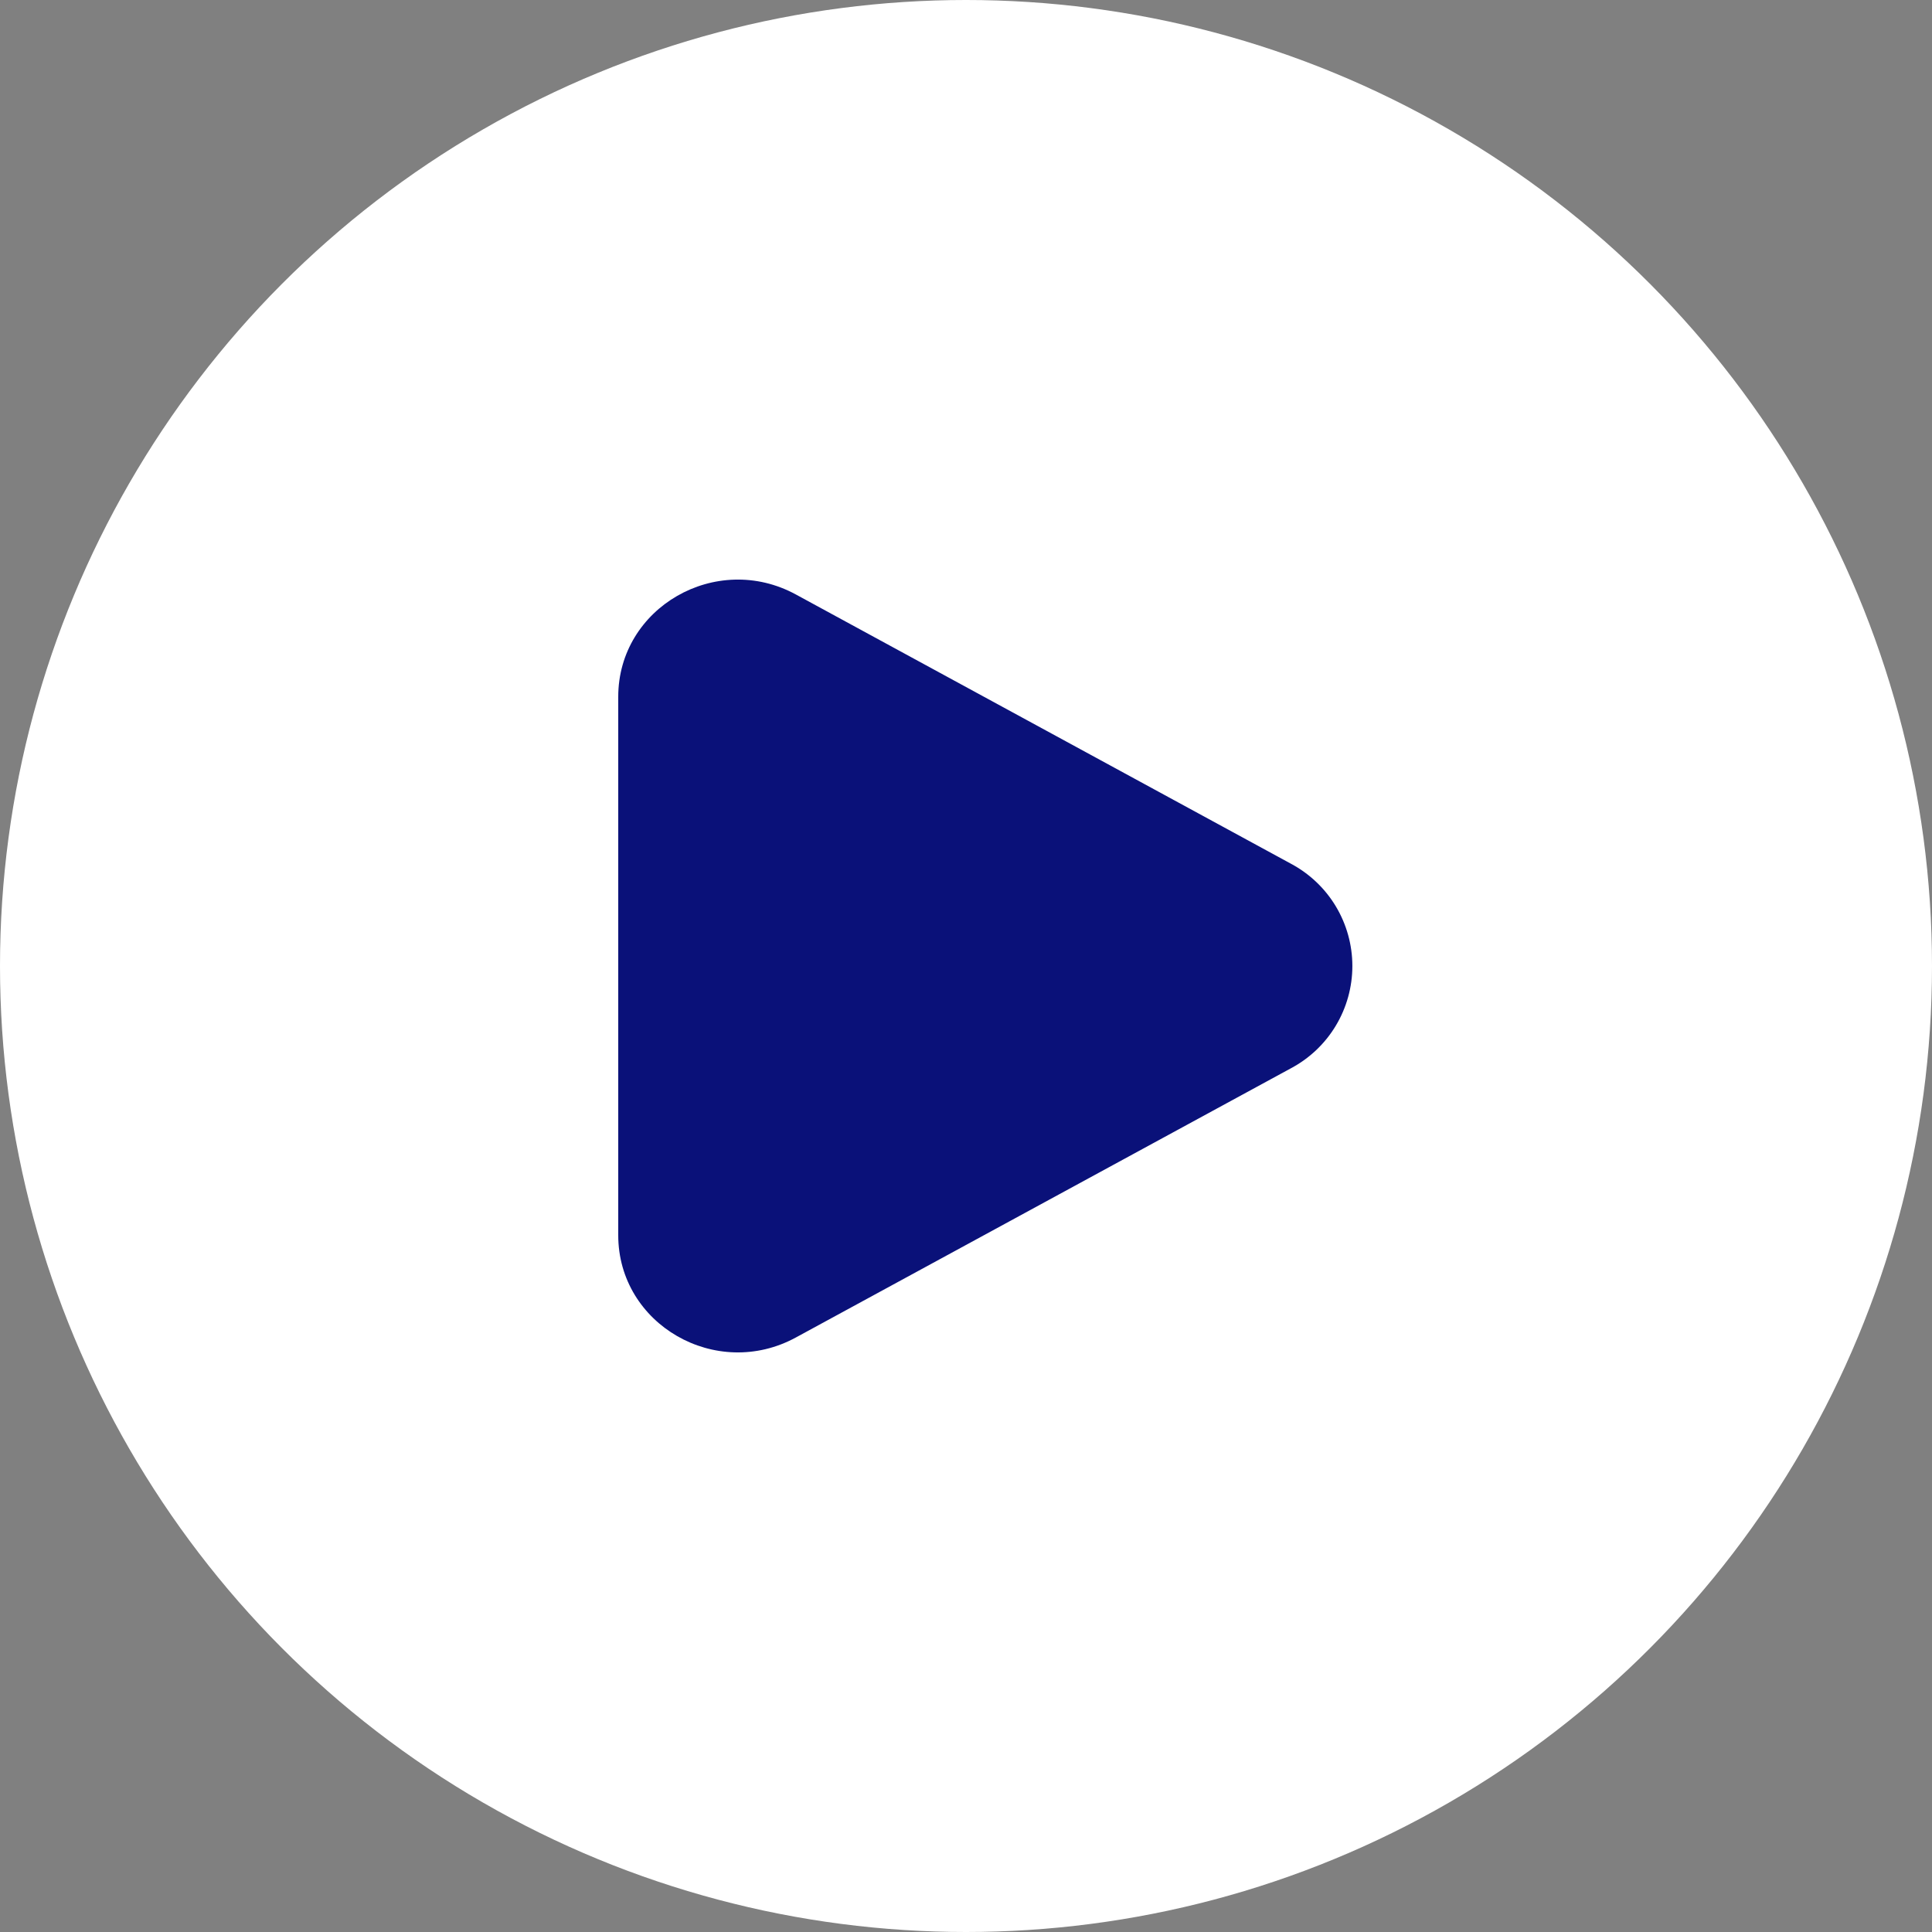
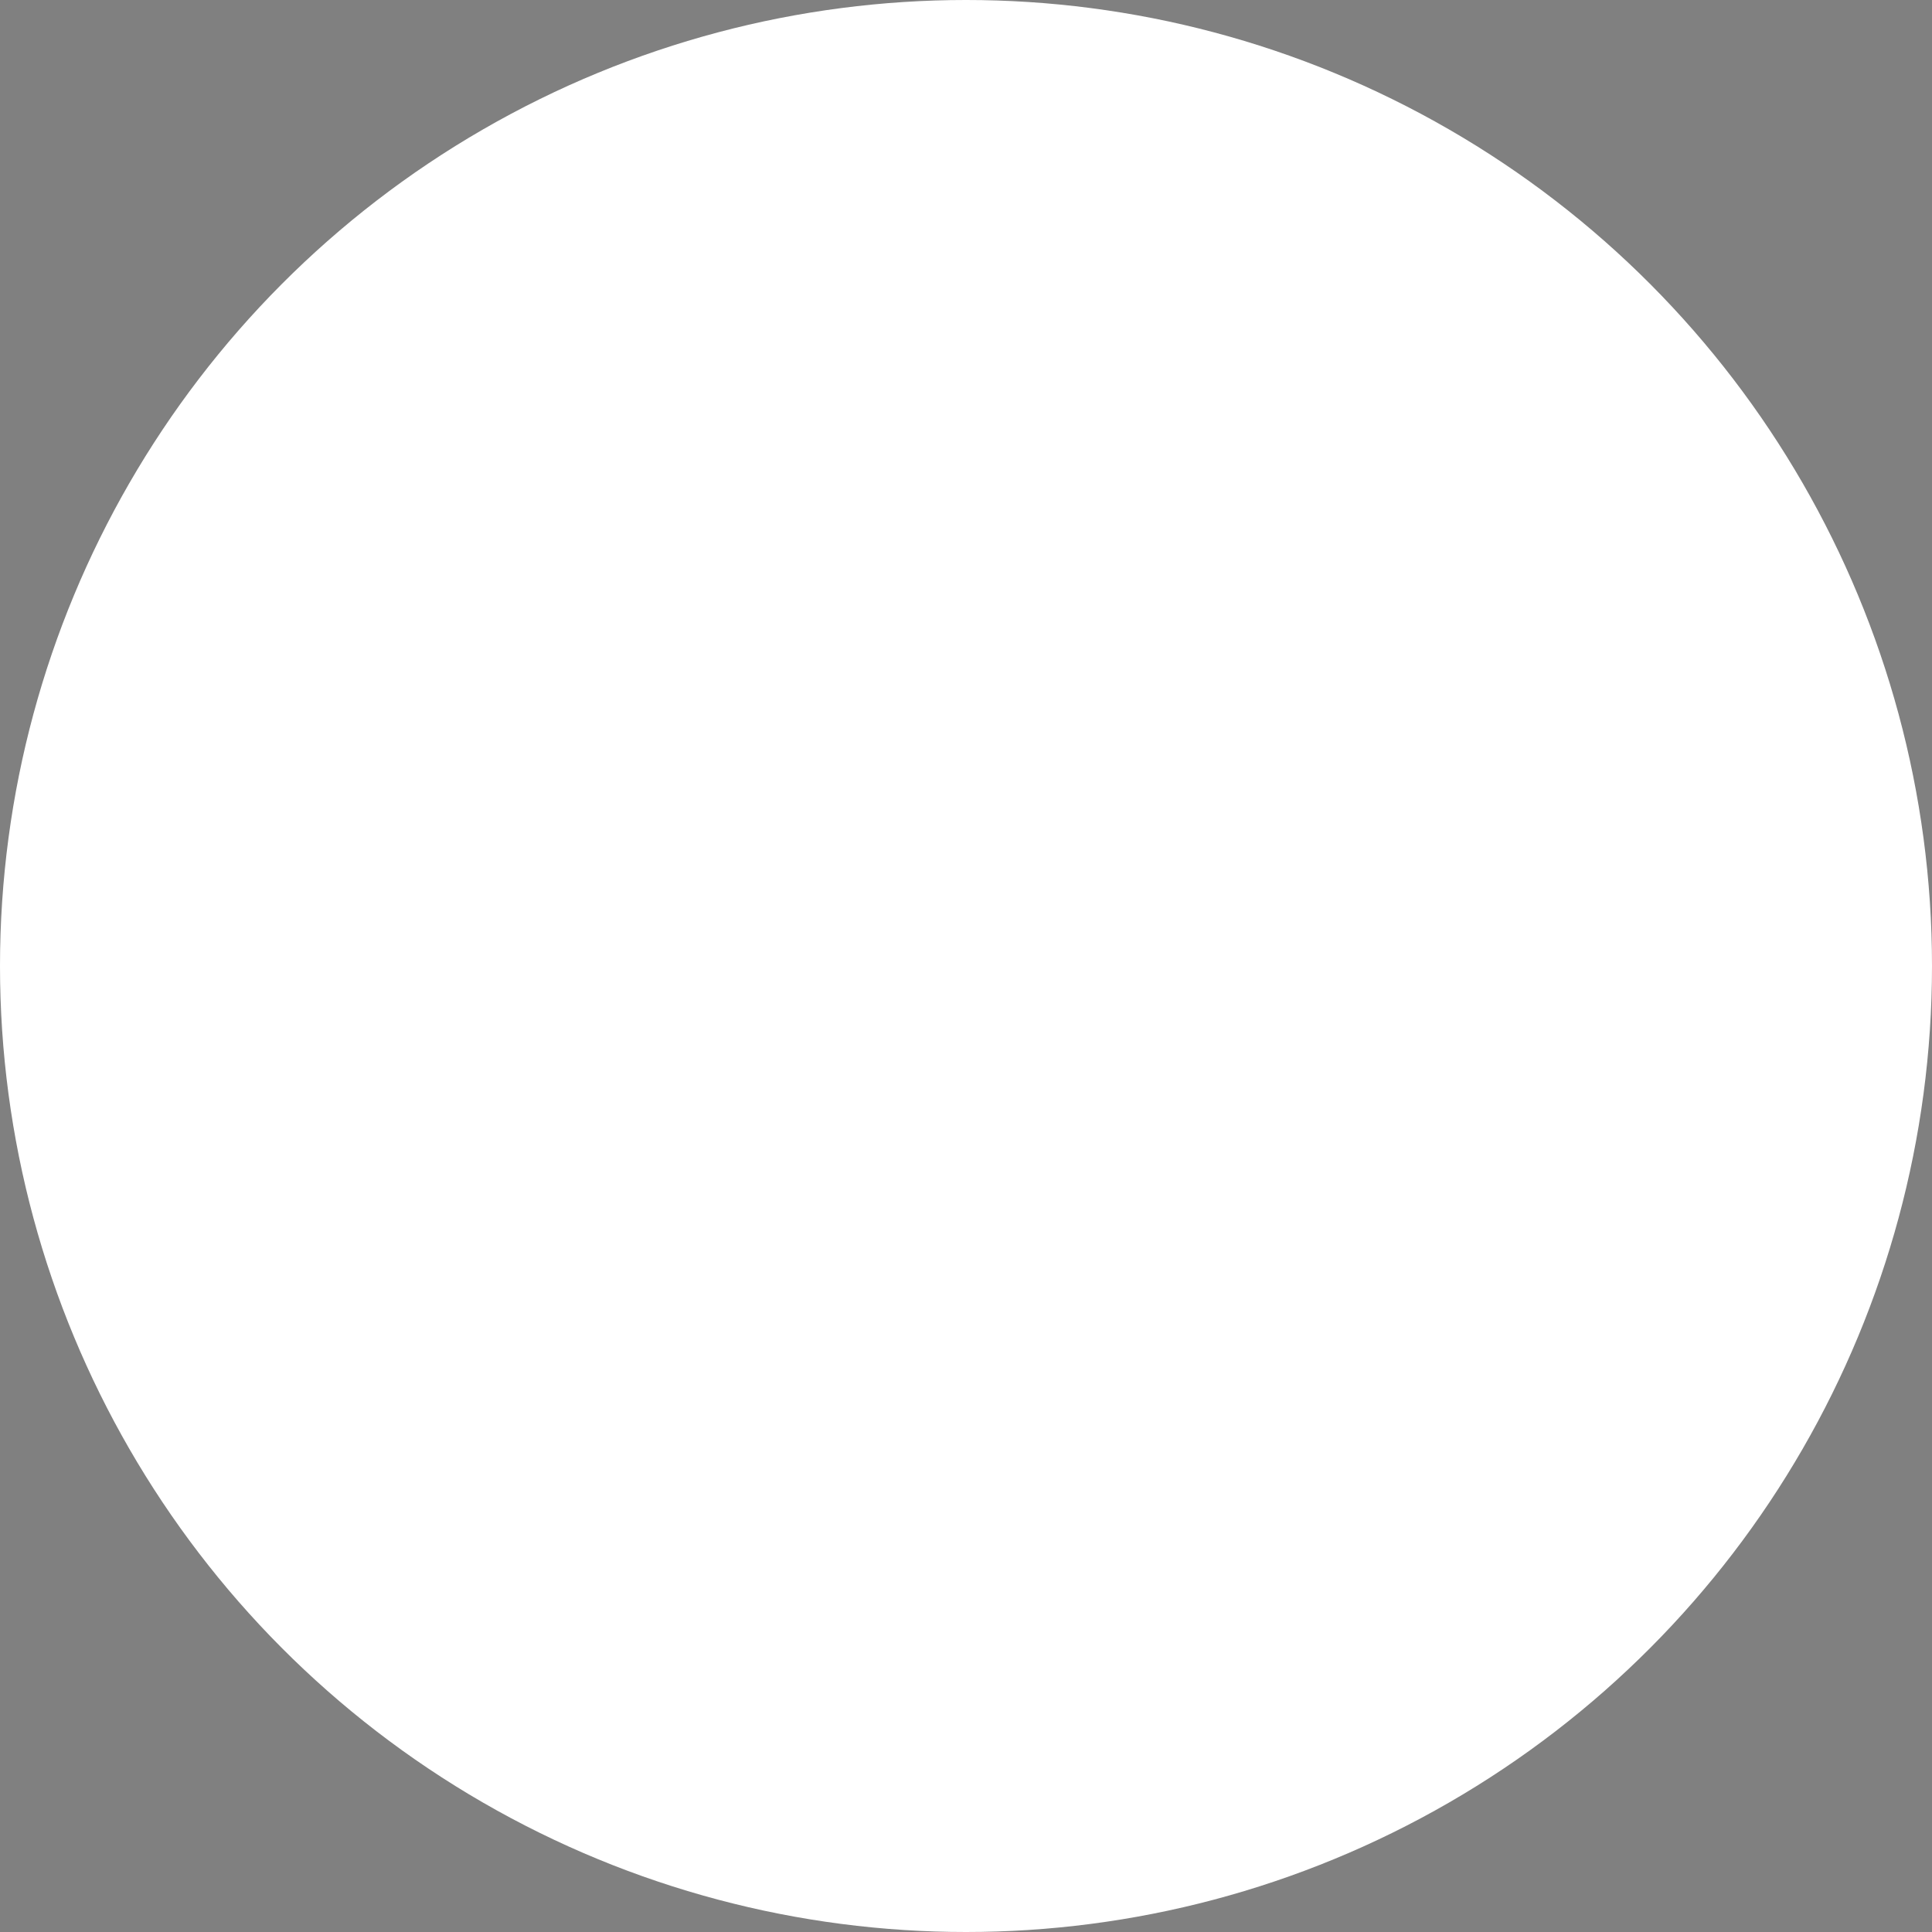
<svg xmlns="http://www.w3.org/2000/svg" width="50" height="50" viewBox="0 0 50 50" fill="none">
  <rect x="0" y="0" width="50" height="50" fill="#808080" stroke="none" />
  <circle cx="25" cy="25" r="25" fill="white" />
-   <path d="M33.409 22.353C33.889 22.609 34.291 22.99 34.571 23.456C34.851 23.923 34.999 24.456 34.999 25C34.999 25.544 34.851 26.078 34.571 26.544C34.291 27.011 33.889 27.392 33.409 27.647L20.597 34.614C18.534 35.737 16 34.277 16 31.968V18.033C16 15.723 18.534 14.264 20.597 15.385L33.409 22.353Z" fill="#0A1179" />
</svg>